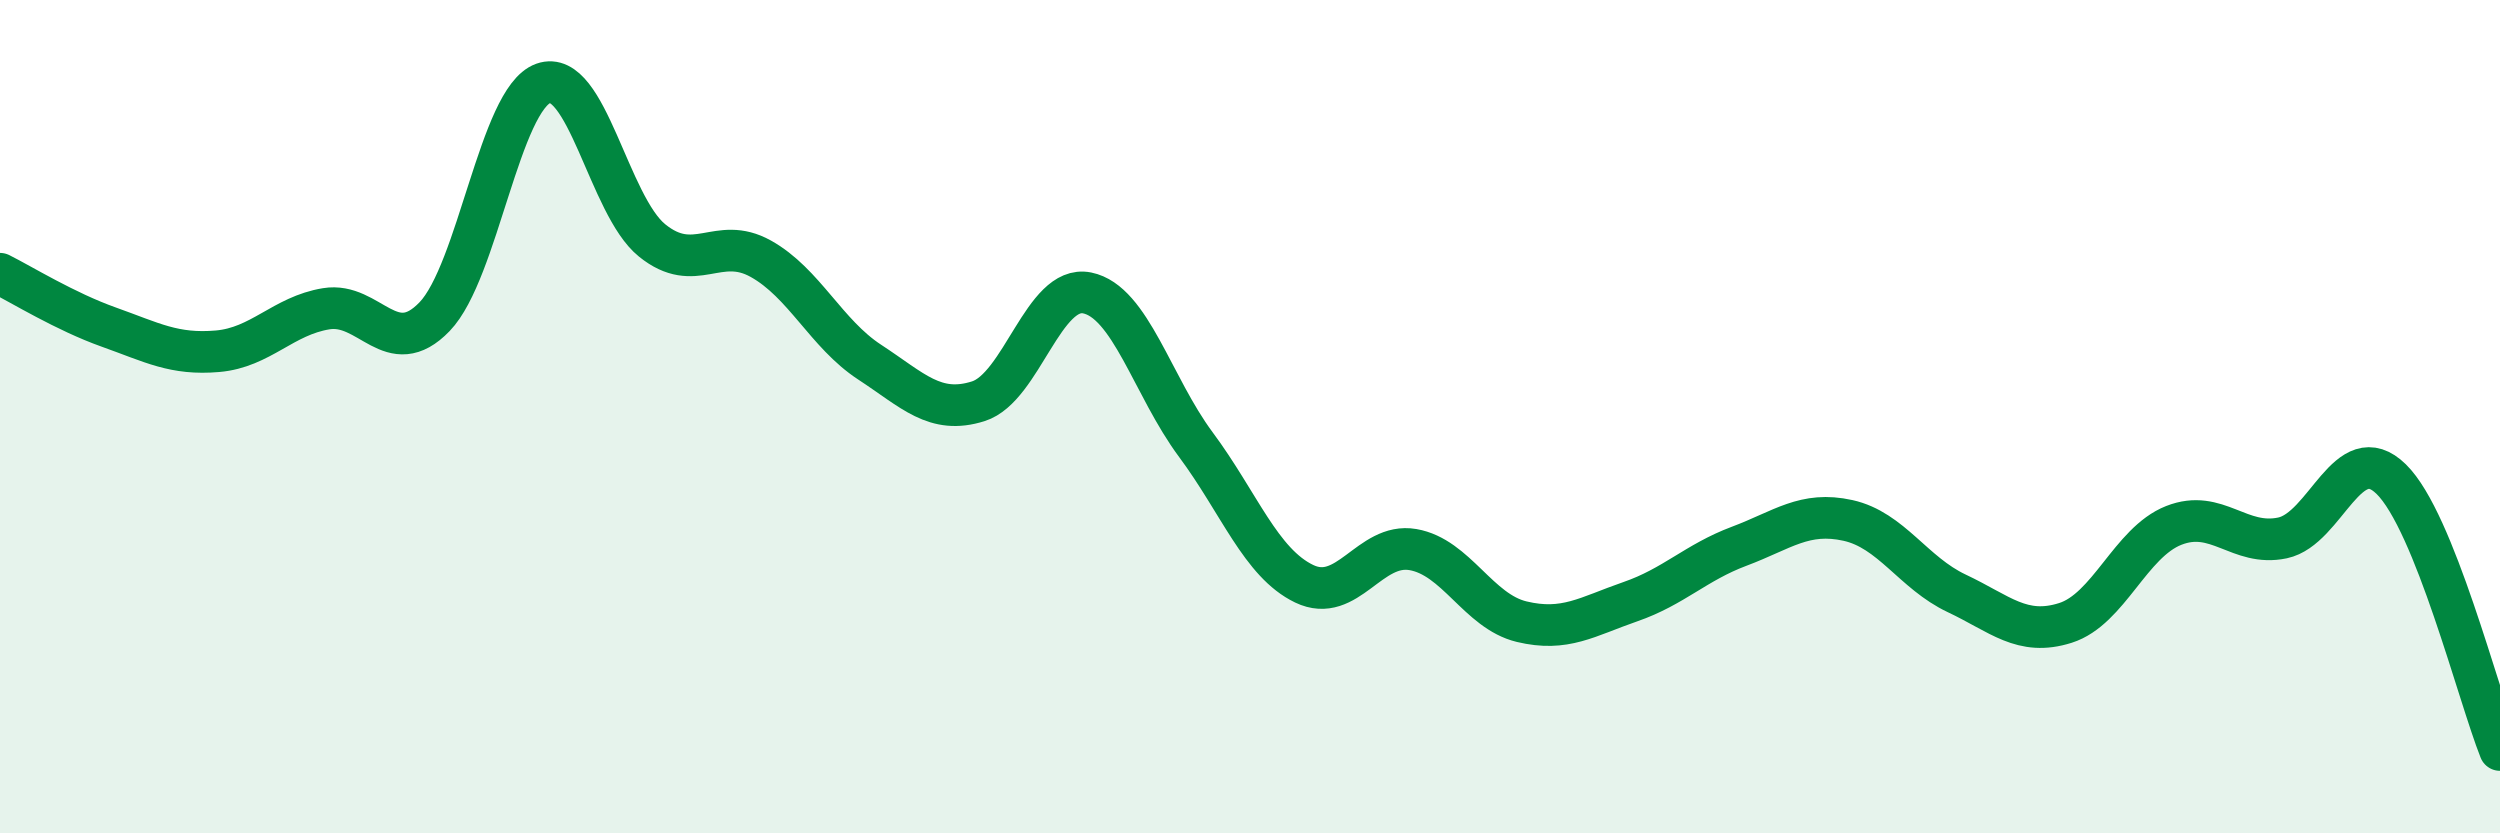
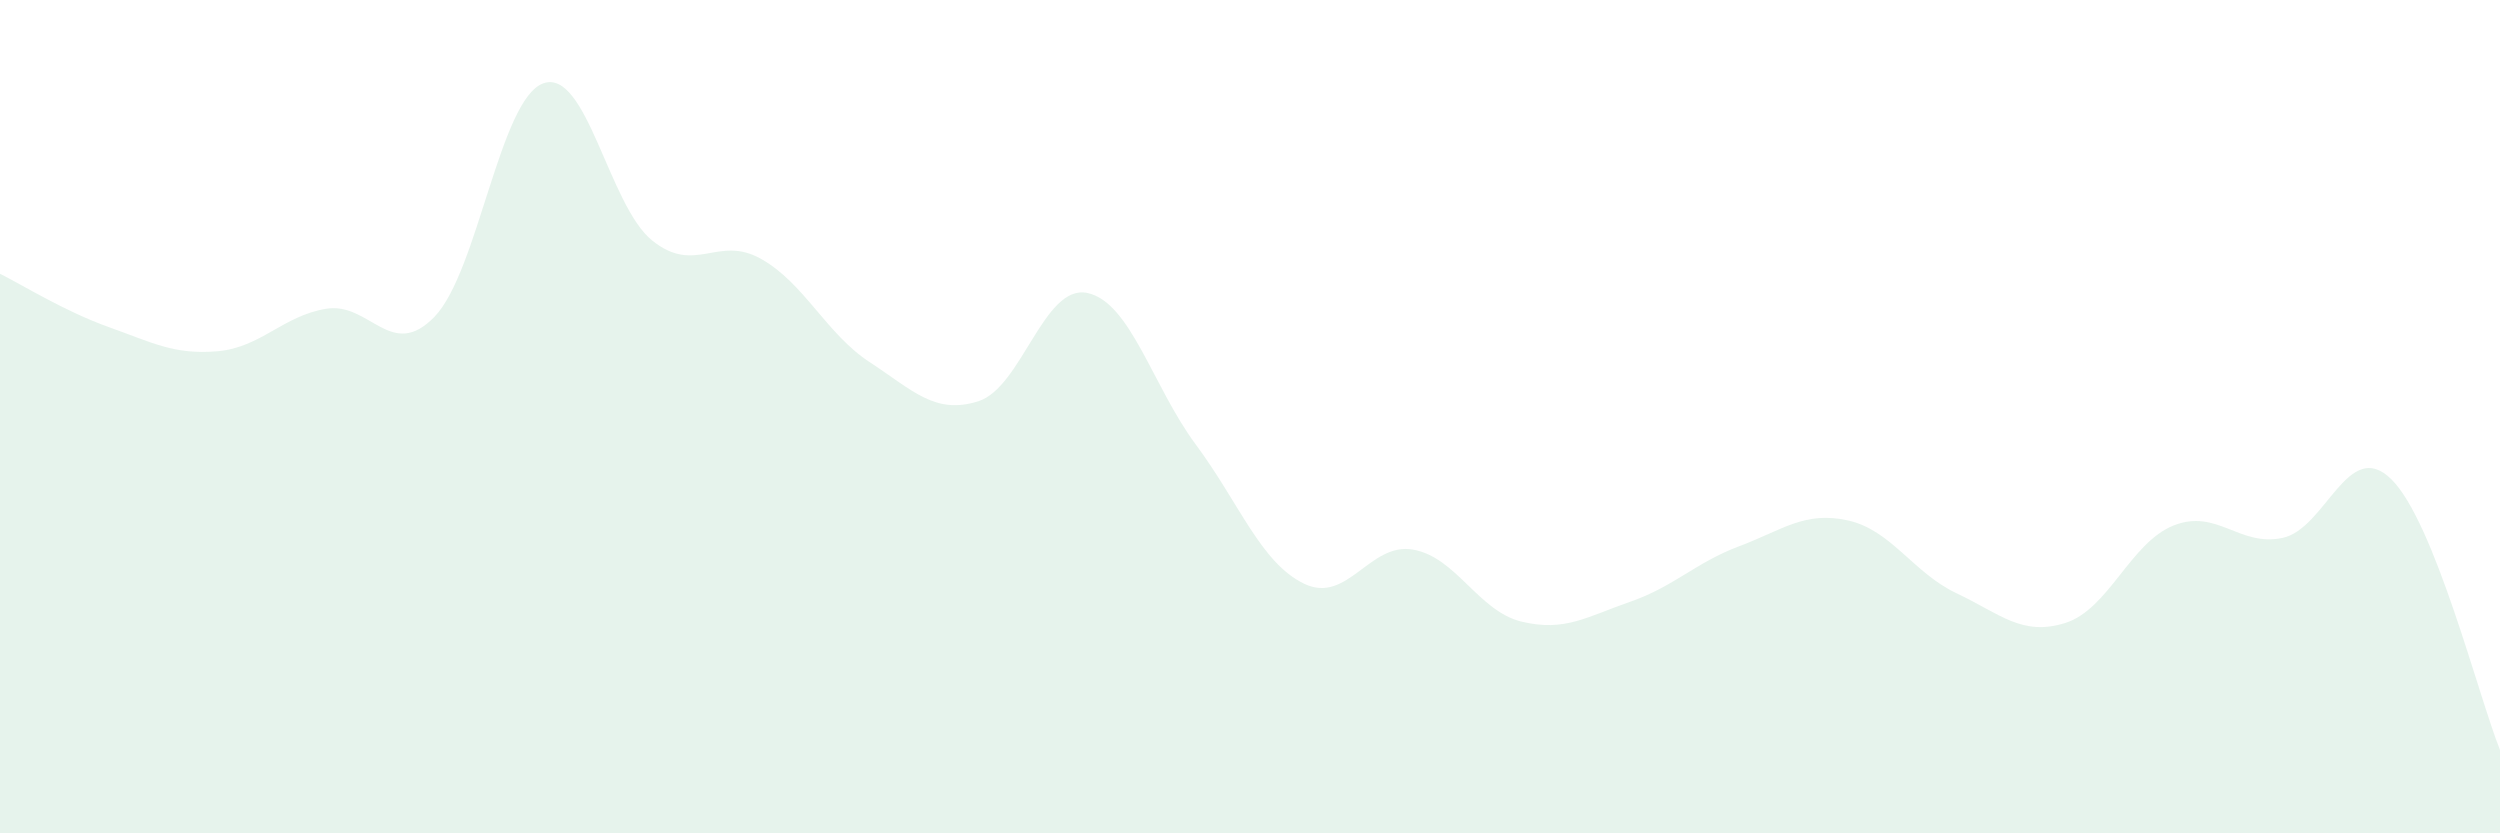
<svg xmlns="http://www.w3.org/2000/svg" width="60" height="20" viewBox="0 0 60 20">
  <path d="M 0,6.57 C 0.52,6.83 1.57,7.48 2.61,7.85 C 3.65,8.22 4.18,8.52 5.22,8.43 C 6.26,8.34 6.79,7.58 7.83,7.41 C 8.87,7.24 9.39,8.68 10.43,7.6 C 11.47,6.52 12,2.37 13.04,2 C 14.08,1.63 14.61,4.93 15.65,5.77 C 16.69,6.61 17.22,5.63 18.26,6.21 C 19.3,6.79 19.83,8.01 20.87,8.69 C 21.91,9.37 22.44,9.96 23.48,9.63 C 24.52,9.3 25.05,6.82 26.09,7.03 C 27.13,7.24 27.66,9.27 28.7,10.67 C 29.74,12.07 30.26,13.51 31.3,14.01 C 32.34,14.51 32.87,13.01 33.91,13.19 C 34.95,13.37 35.48,14.67 36.52,14.92 C 37.56,15.17 38.09,14.8 39.13,14.44 C 40.17,14.08 40.7,13.5 41.74,13.11 C 42.78,12.72 43.31,12.26 44.35,12.49 C 45.39,12.72 45.92,13.75 46.96,14.24 C 48,14.73 48.53,15.28 49.57,14.95 C 50.61,14.62 51.13,13.02 52.17,12.61 C 53.21,12.2 53.74,13.13 54.78,12.91 C 55.82,12.69 56.35,10.48 57.39,11.5 C 58.43,12.52 59.48,16.7 60,18L60 20L0 20Z" fill="#008740" opacity="0.1" stroke-linecap="round" stroke-linejoin="round" />
-   <path d="M 0,6.57 C 0.52,6.83 1.57,7.48 2.61,7.85 C 3.65,8.22 4.18,8.52 5.22,8.43 C 6.26,8.34 6.79,7.58 7.83,7.41 C 8.87,7.24 9.39,8.68 10.43,7.6 C 11.47,6.52 12,2.37 13.04,2 C 14.08,1.63 14.61,4.93 15.65,5.77 C 16.69,6.61 17.22,5.63 18.26,6.21 C 19.3,6.79 19.83,8.01 20.87,8.69 C 21.91,9.37 22.44,9.96 23.48,9.63 C 24.52,9.3 25.05,6.82 26.09,7.03 C 27.13,7.24 27.66,9.27 28.7,10.67 C 29.74,12.07 30.26,13.51 31.3,14.01 C 32.34,14.51 32.87,13.01 33.91,13.19 C 34.95,13.37 35.48,14.67 36.52,14.92 C 37.56,15.17 38.09,14.8 39.13,14.44 C 40.17,14.08 40.7,13.5 41.74,13.11 C 42.78,12.72 43.31,12.26 44.35,12.49 C 45.39,12.72 45.92,13.75 46.96,14.24 C 48,14.73 48.53,15.28 49.57,14.95 C 50.61,14.62 51.13,13.02 52.17,12.61 C 53.21,12.2 53.74,13.13 54.78,12.91 C 55.82,12.69 56.35,10.48 57.39,11.5 C 58.43,12.52 59.48,16.7 60,18" stroke="#008740" stroke-width="1" fill="none" stroke-linecap="round" stroke-linejoin="round" />
</svg>